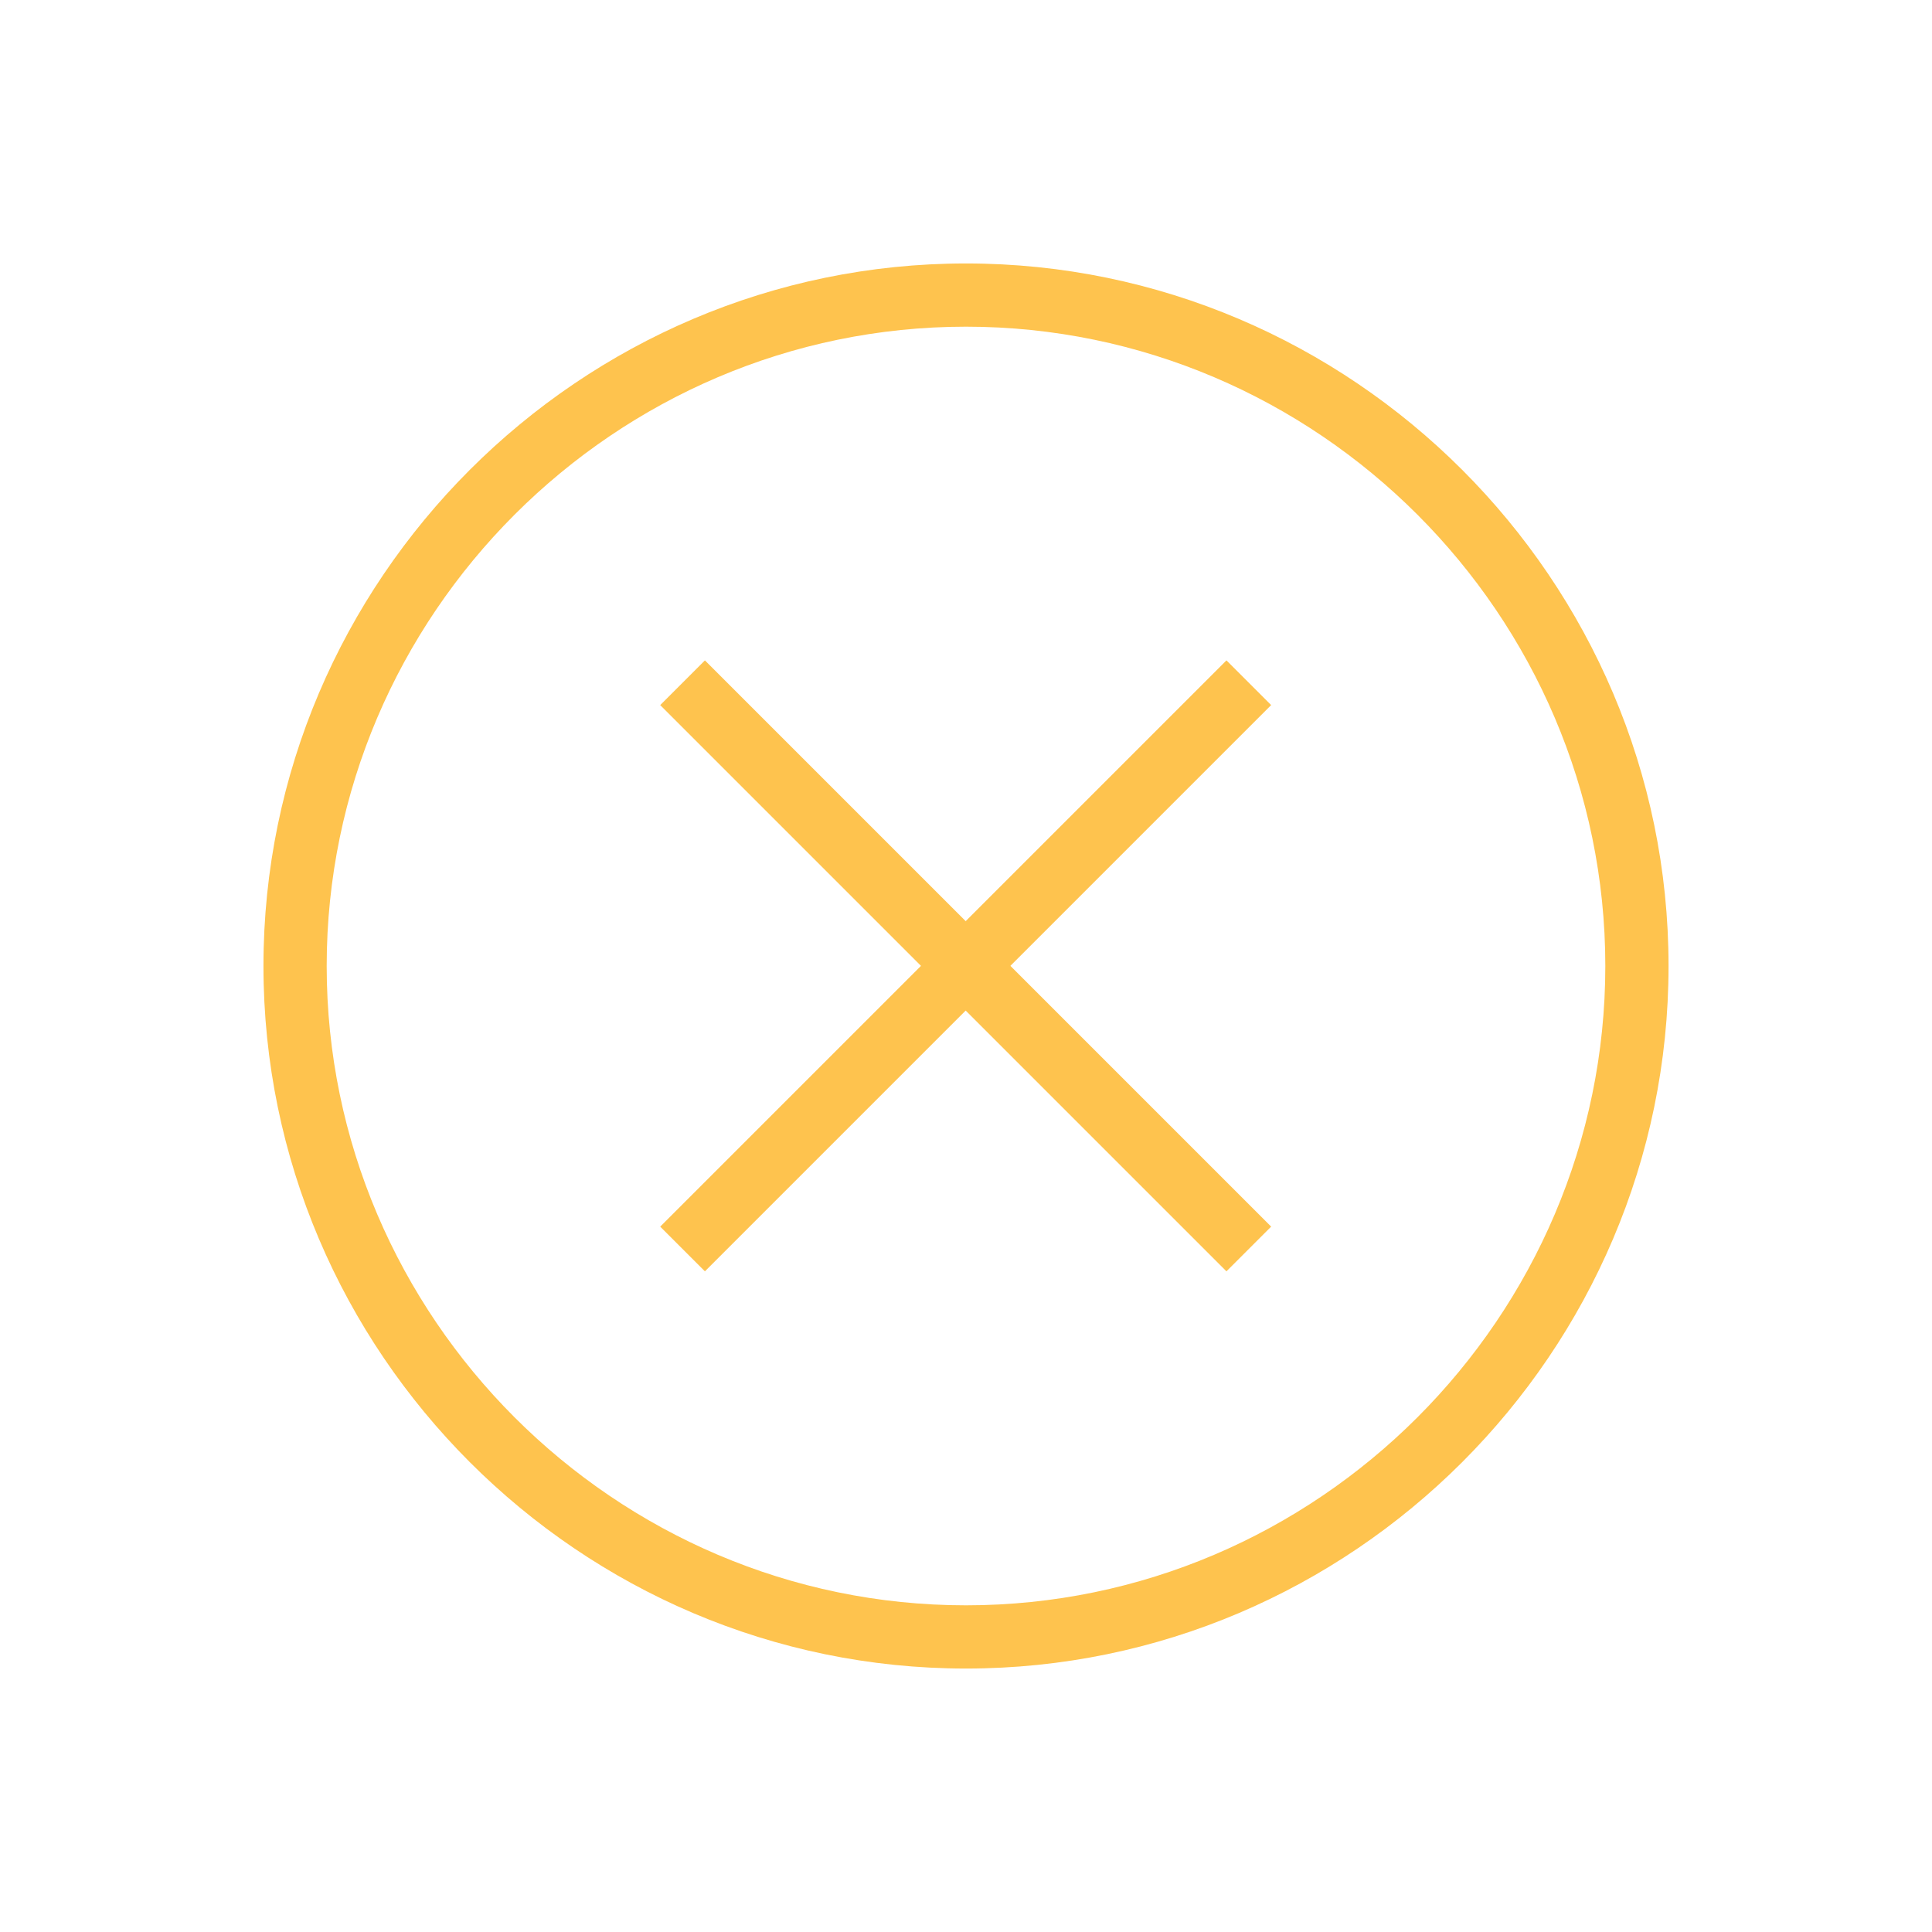
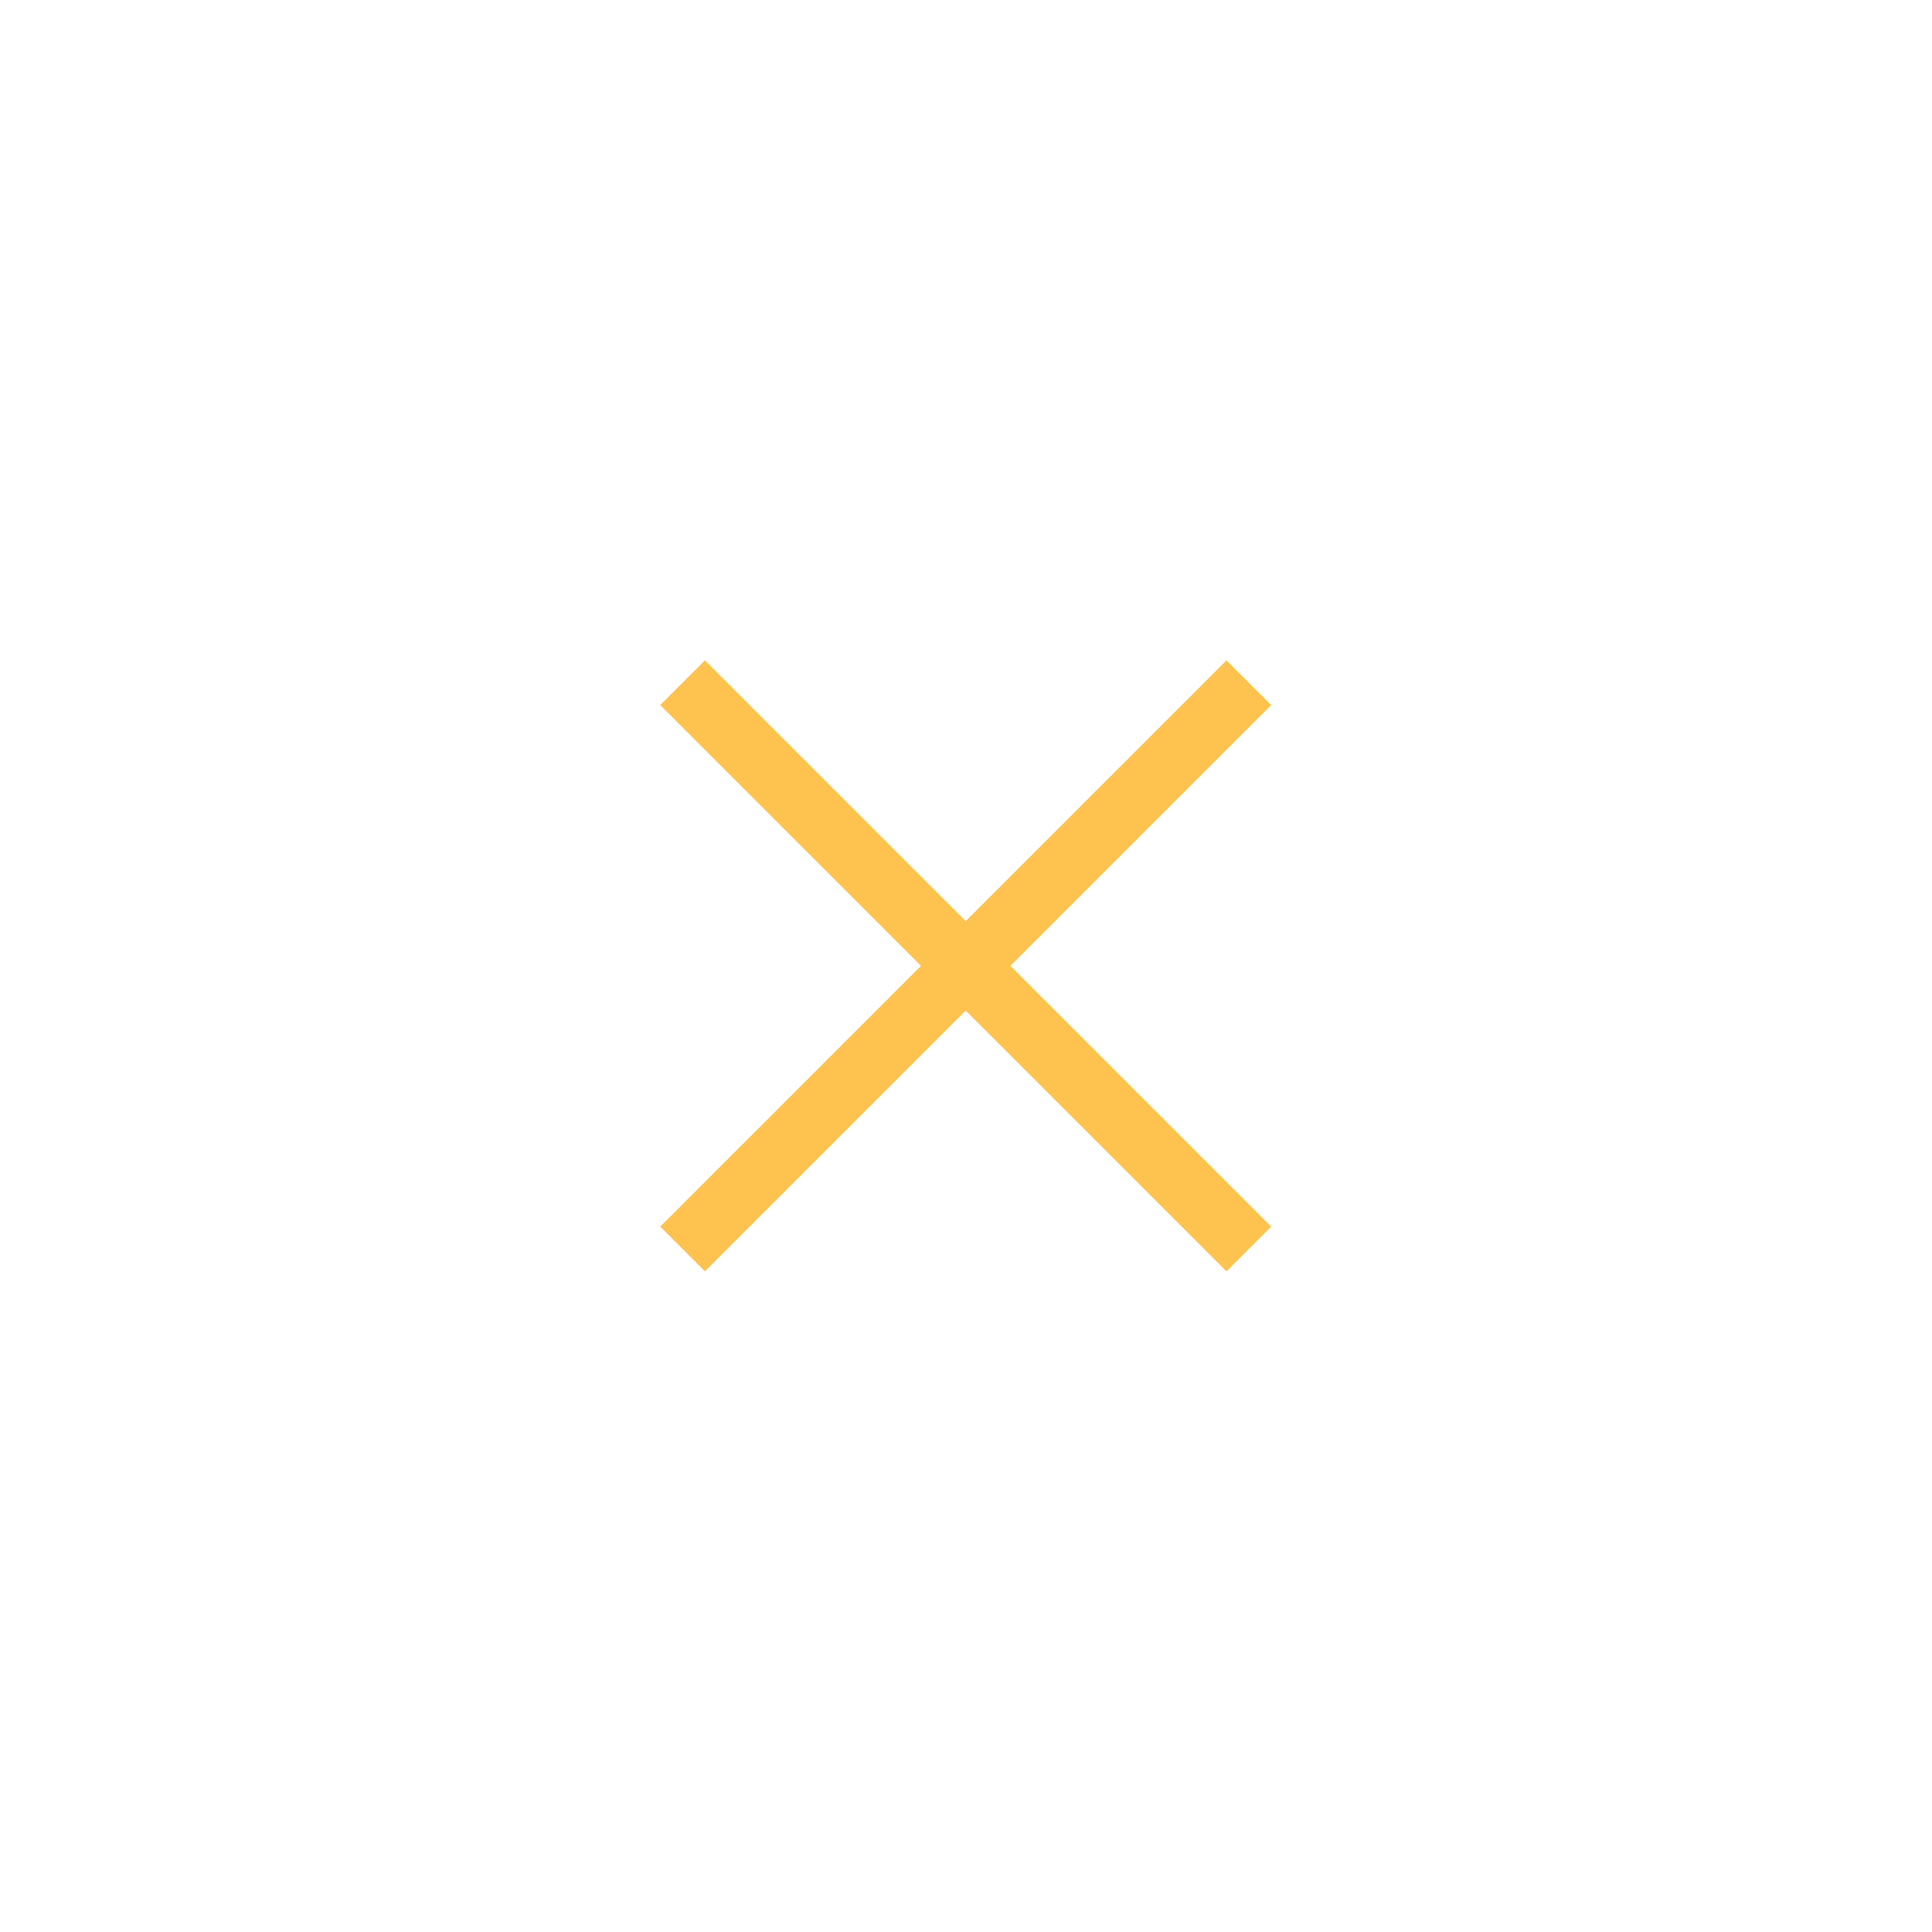
<svg xmlns="http://www.w3.org/2000/svg" version="1.1" id="Layer_1" x="0px" y="0px" viewBox="0 0 55 55" style="enable-background:new 0 0 55 55;" xml:space="preserve">
  <style type="text/css">
	.st0{fill:#FEC34E;}
</style>
  <g>
    <g>
-       <path class="st0" d="M27.5,47.5c-11,0-20-9-20-20s9-20,20-20s20,9,20,20S38.5,47.5,27.5,47.5z M27.5,9.3c-10,0-18.2,8.2-18.2,18.2    s8.2,18.2,18.2,18.2s18.2-8.2,18.2-18.2S37.5,9.3,27.5,9.3z" />
-     </g>
+       </g>
  </g>
  <g>
    <rect x="16.1" y="26.6" transform="matrix(0.707 -0.707 0.707 0.707 -11.394 27.496)" class="st0" width="22.8" height="1.8" />
  </g>
  <g>
    <rect x="26.6" y="16.1" transform="matrix(0.707 -0.707 0.707 0.707 -11.394 27.496)" class="st0" width="1.8" height="22.8" />
  </g>
</svg>